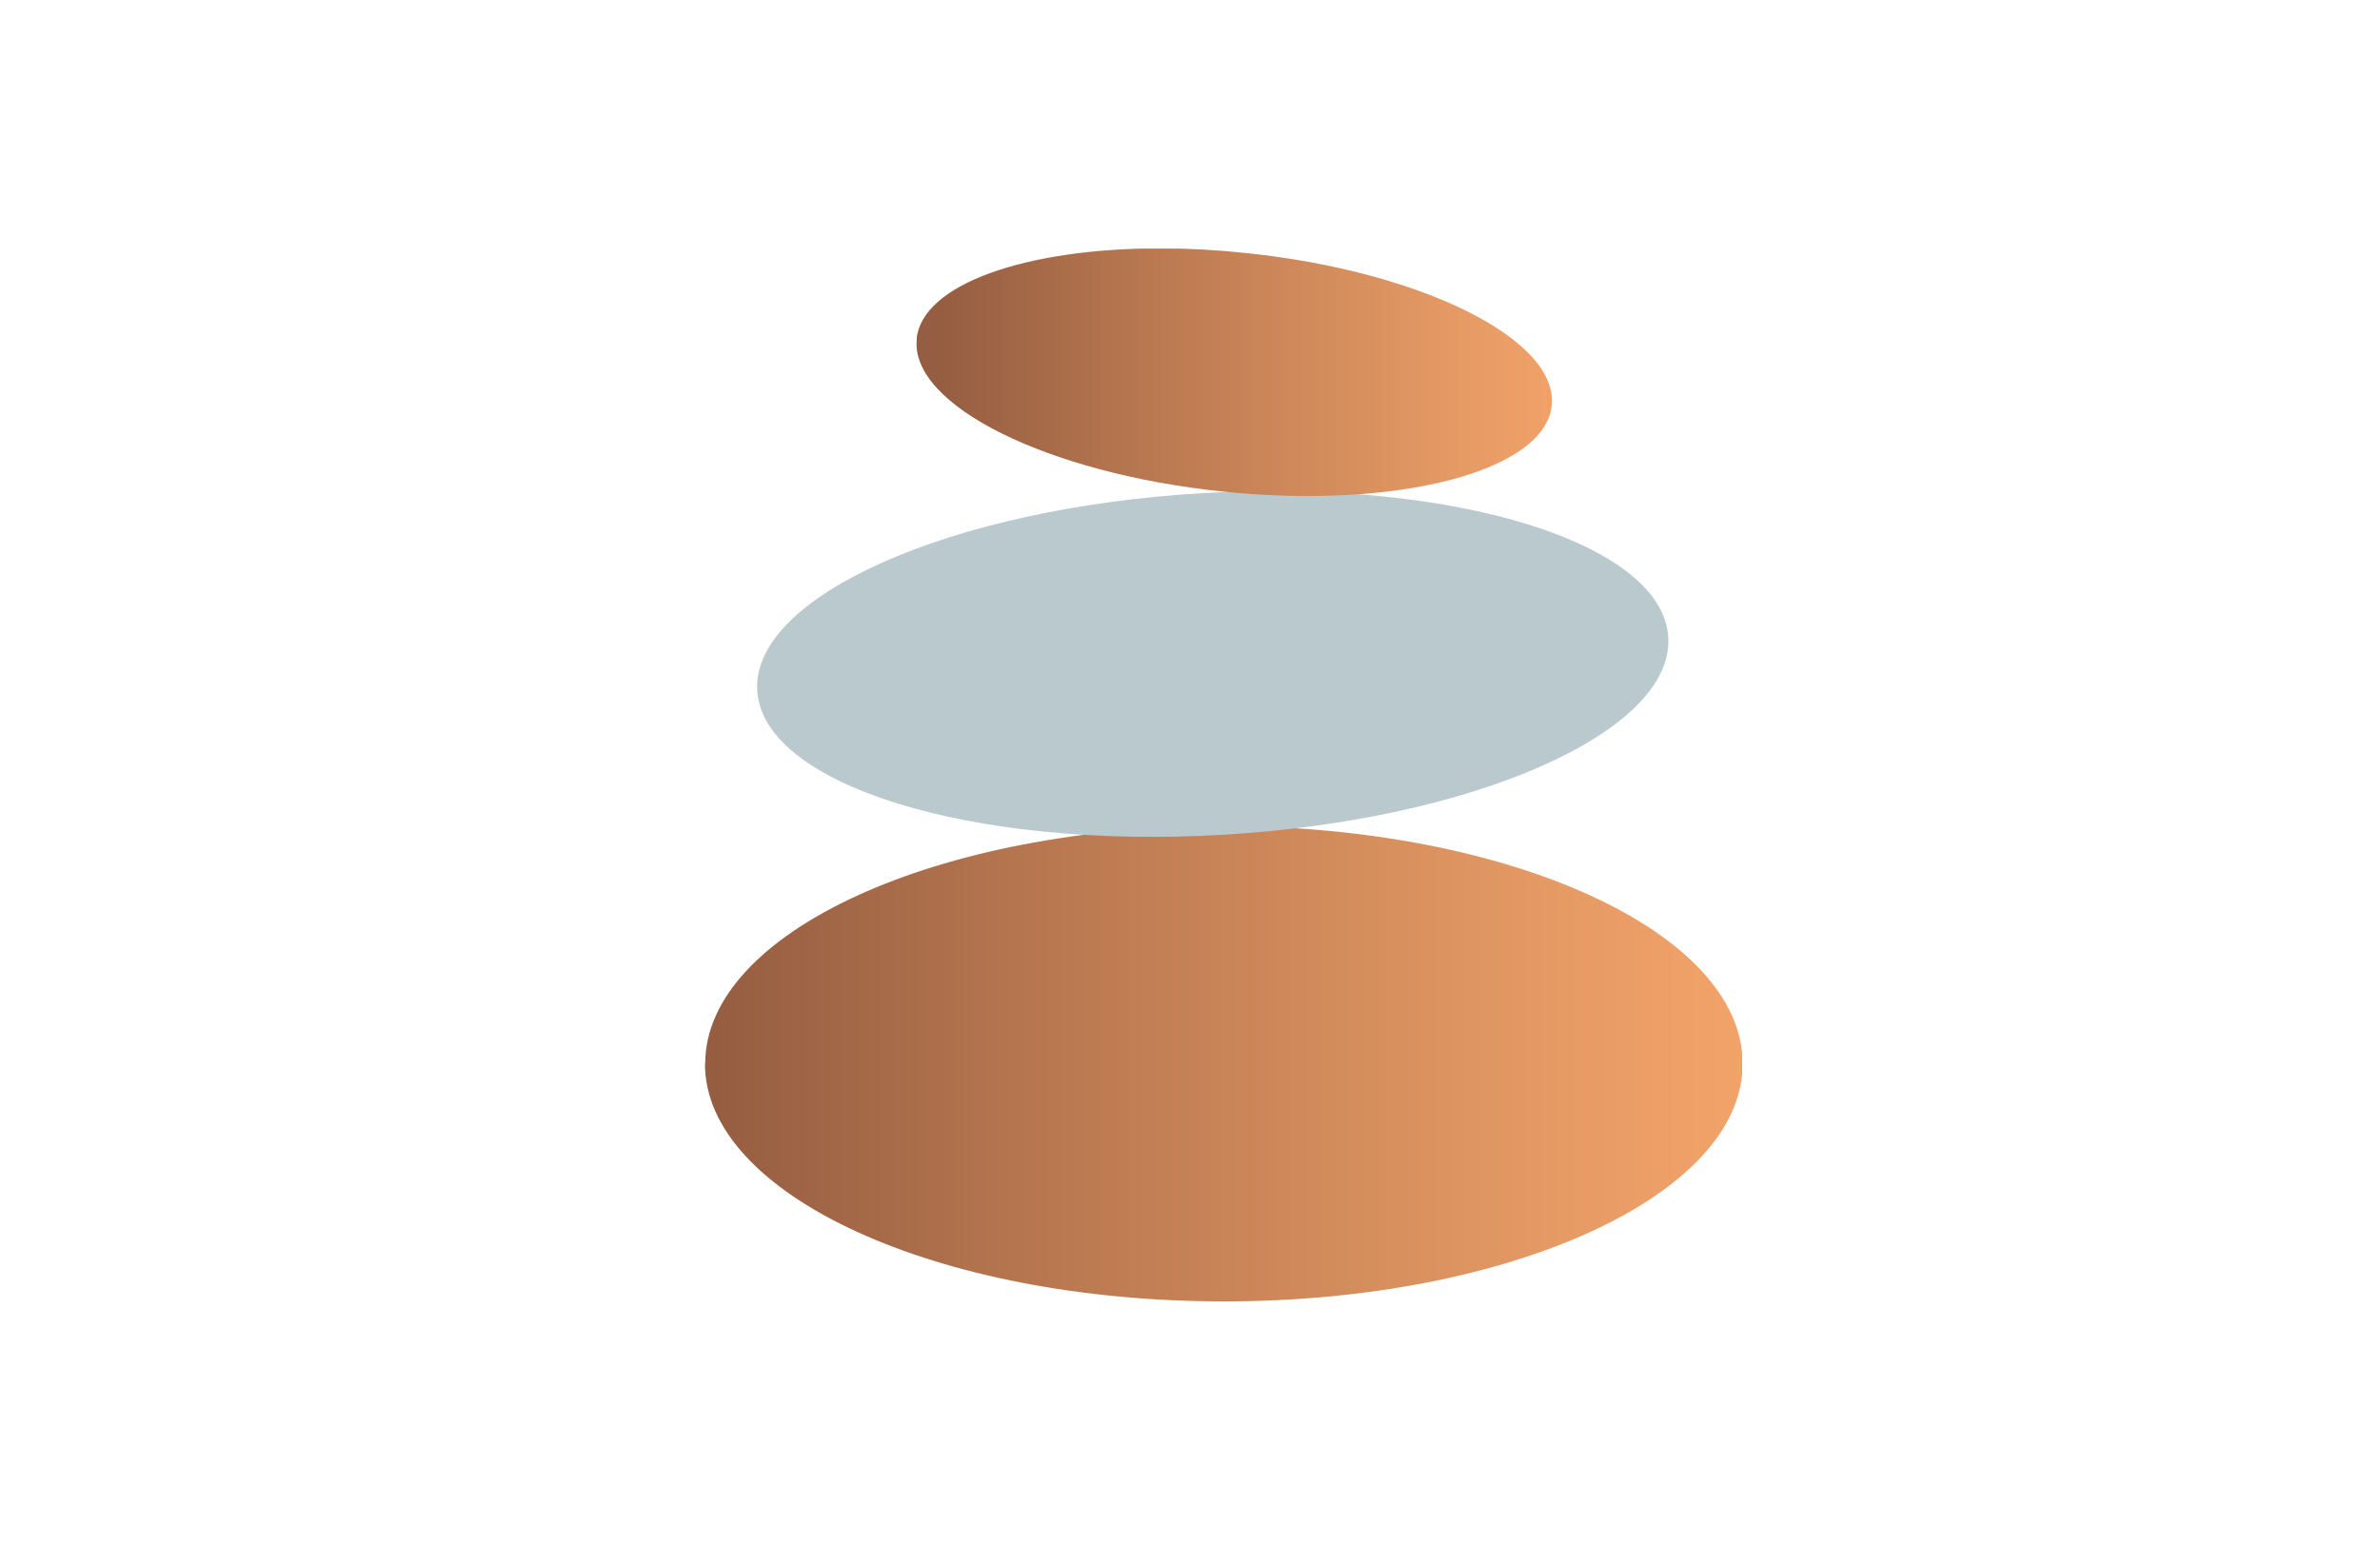
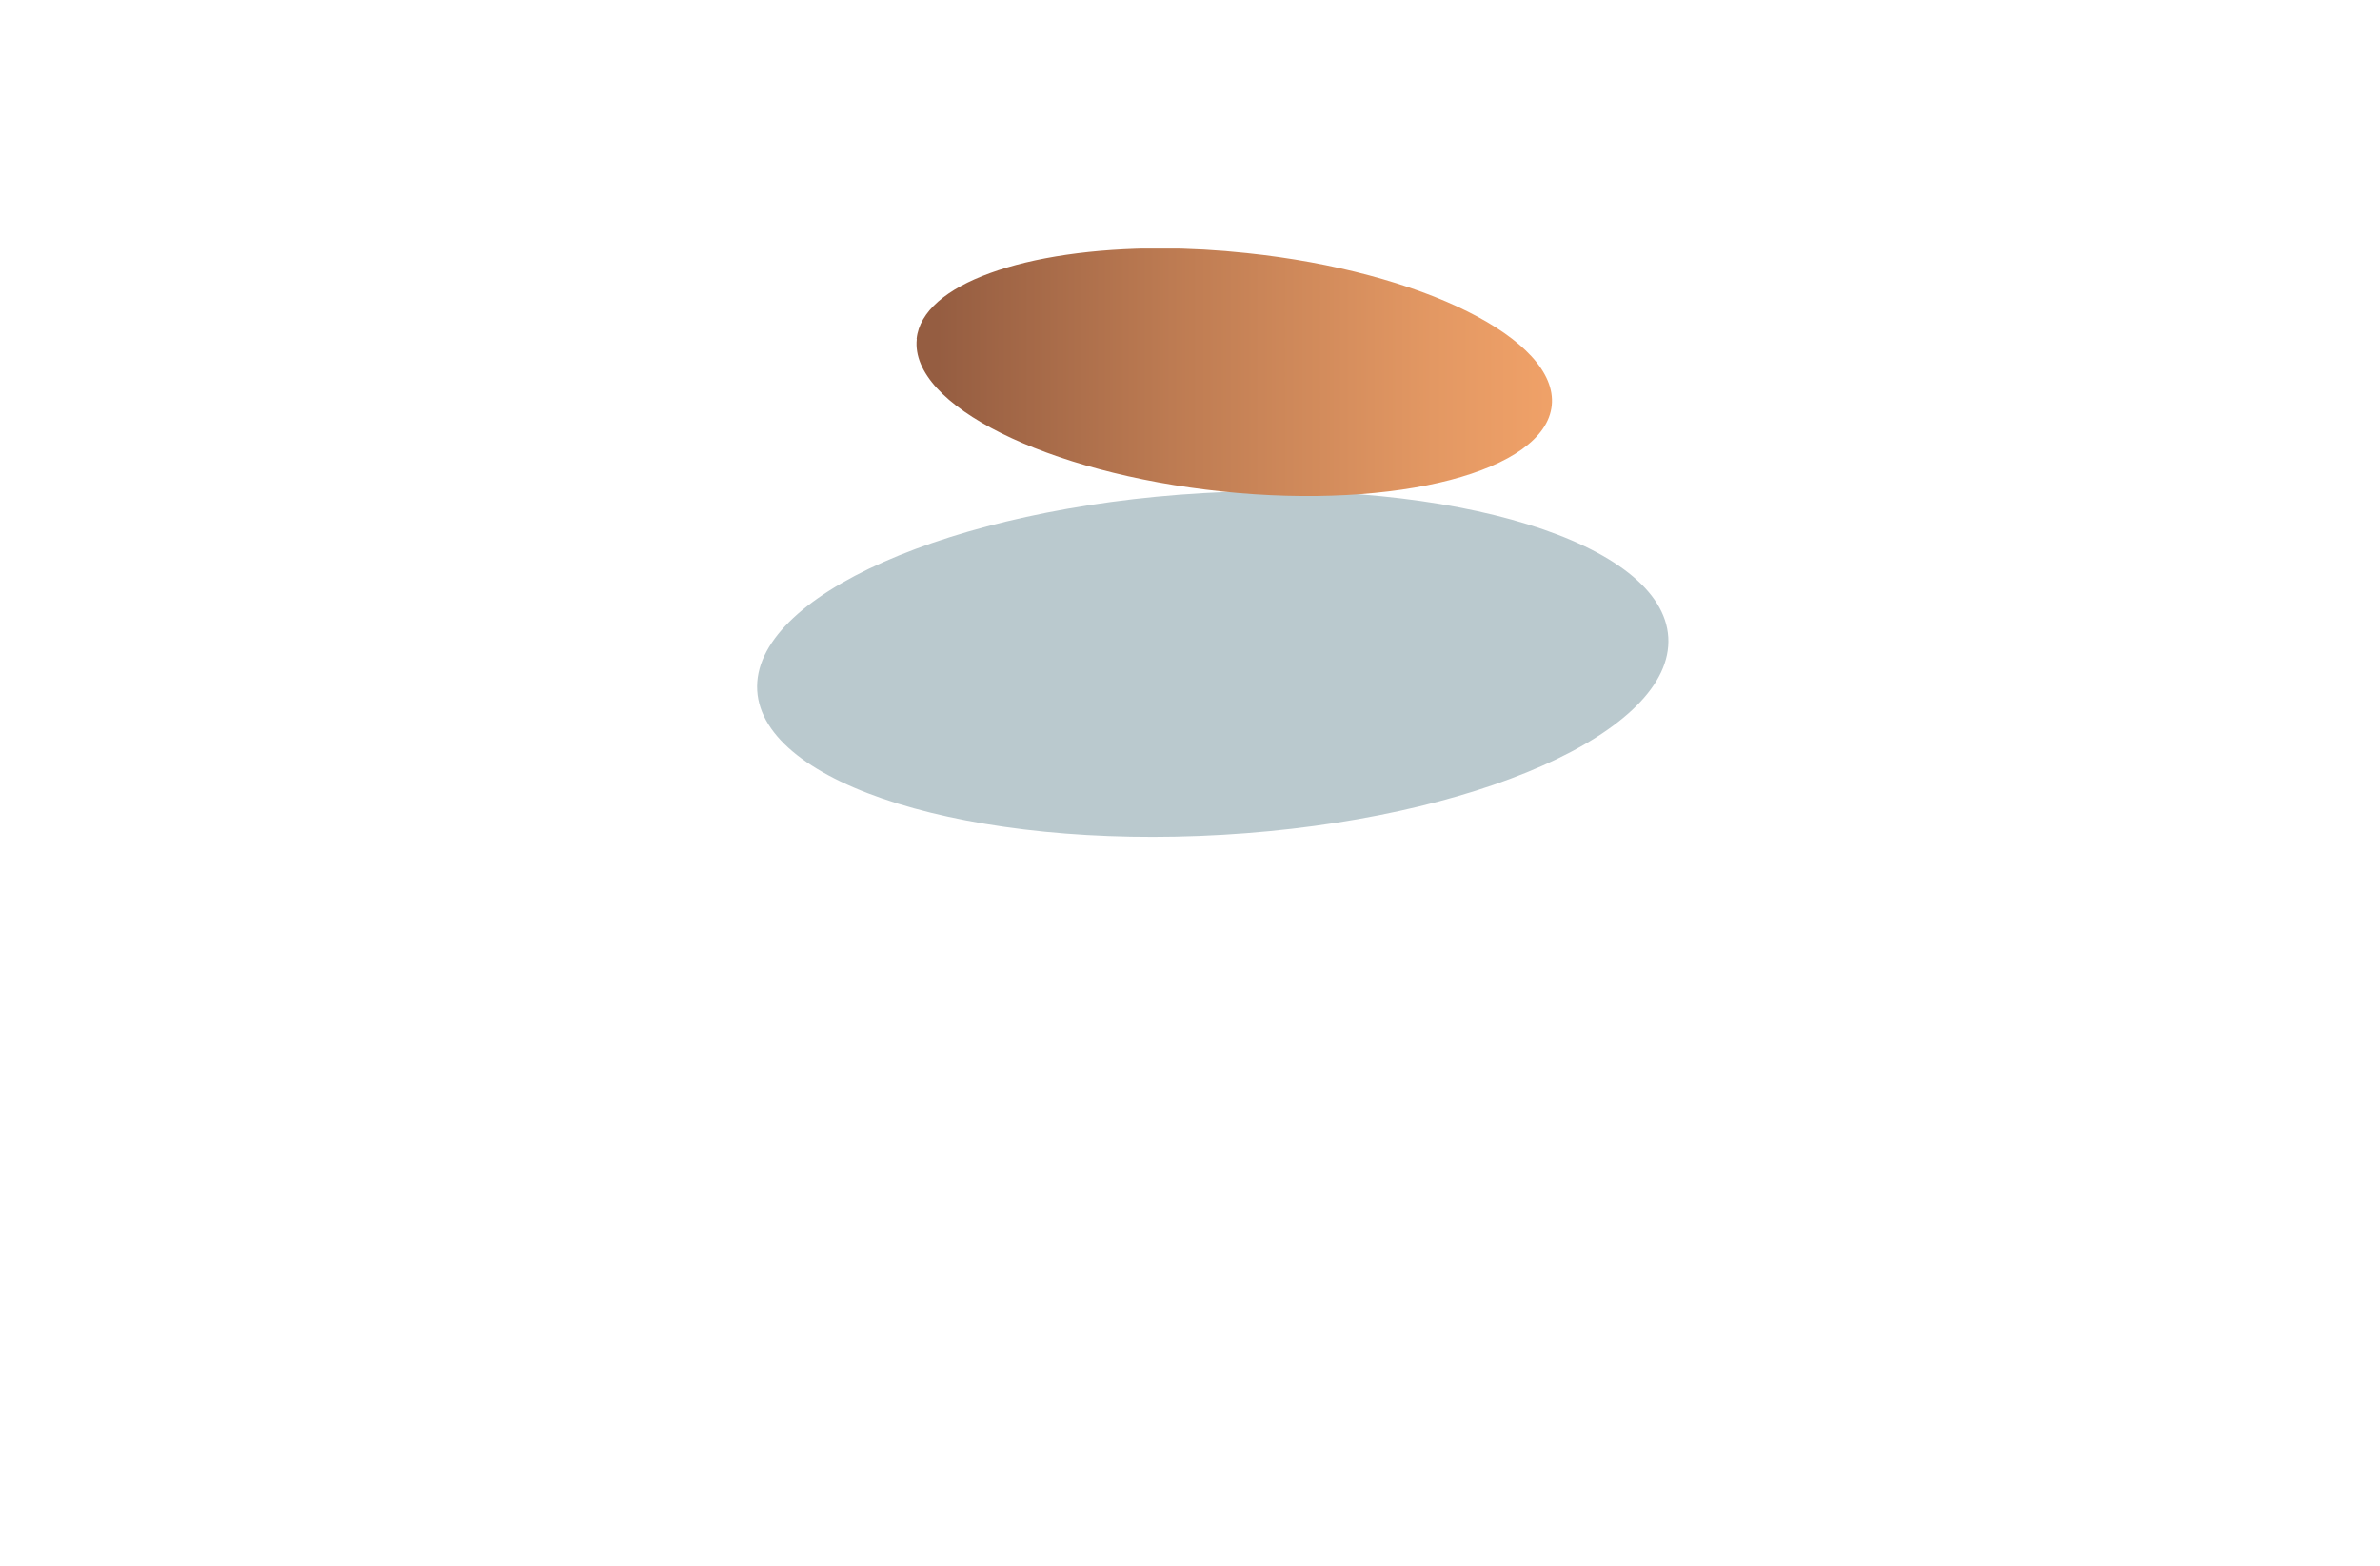
<svg xmlns="http://www.w3.org/2000/svg" xmlns:xlink="http://www.w3.org/1999/xlink" id="Calque_1" data-name="Calque 1" viewBox="0 0 500 329">
  <defs>
    <style>.cls-1{fill:none;}.cls-2{clip-path:url(#clip-path);}.cls-3{fill:url(#Dégradé_sans_nom_27);}.cls-4{fill:#bac9ce;}.cls-5{clip-path:url(#clip-path-2);}.cls-6{fill:url(#Dégradé_sans_nom_27-2);}</style>
    <clipPath id="clip-path">
-       <path class="cls-1" d="M148.1,223.48c0,27.57,48.78,49.93,109,49.93s109-22.36,109-49.93-48.78-49.94-108.95-49.94-109,22.35-109,49.94" />
-     </clipPath>
+       </clipPath>
    <linearGradient id="Dégradé_sans_nom_27" x1="-1601.87" y1="1246.71" x2="-1599.03" y2="1246.71" gradientTransform="matrix(76.8, 0, 0, -76.8, 123171.8, 95971.14)" gradientUnits="userSpaceOnUse">
      <stop offset="0" stop-color="#955d41" />
      <stop offset="0.37" stop-color="#bd7b52" />
      <stop offset="0.78" stop-color="#e39863" />
      <stop offset="1" stop-color="#f2a369" />
    </linearGradient>
    <clipPath id="clip-path-2">
      <path class="cls-1" d="M192.6,71.25c-1.44,13.82,27.26,28.14,64.11,32S324.6,99,326,85.17s-27.26-28.14-64.11-32a173.5,173.5,0,0,0-18-1c-28.46,0-50.13,7.53-51.32,19" />
    </clipPath>
    <linearGradient id="Dégradé_sans_nom_27-2" x1="-1596.76" y1="1206.82" x2="-1593.92" y2="1206.82" gradientTransform="matrix(47.07, 0, 0, -47.07, 75356.82, 56888.47)" xlink:href="#Dégradé_sans_nom_27" />
  </defs>
  <title>picto-zen</title>
  <g class="cls-2">
    <rect class="cls-3" x="148.1" y="173.54" width="217.9" height="99.87" />
  </g>
  <path class="cls-4" d="M350.48,133.9c1.16,19.82-40.75,38.39-93.6,41.48s-96.64-10.48-97.8-30.3,40.75-38.39,93.6-41.48,96.64,10.48,97.8,30.3" />
  <g class="cls-5">
    <rect class="cls-6" x="191.16" y="52.23" width="136.33" height="54.84" />
  </g>
</svg>